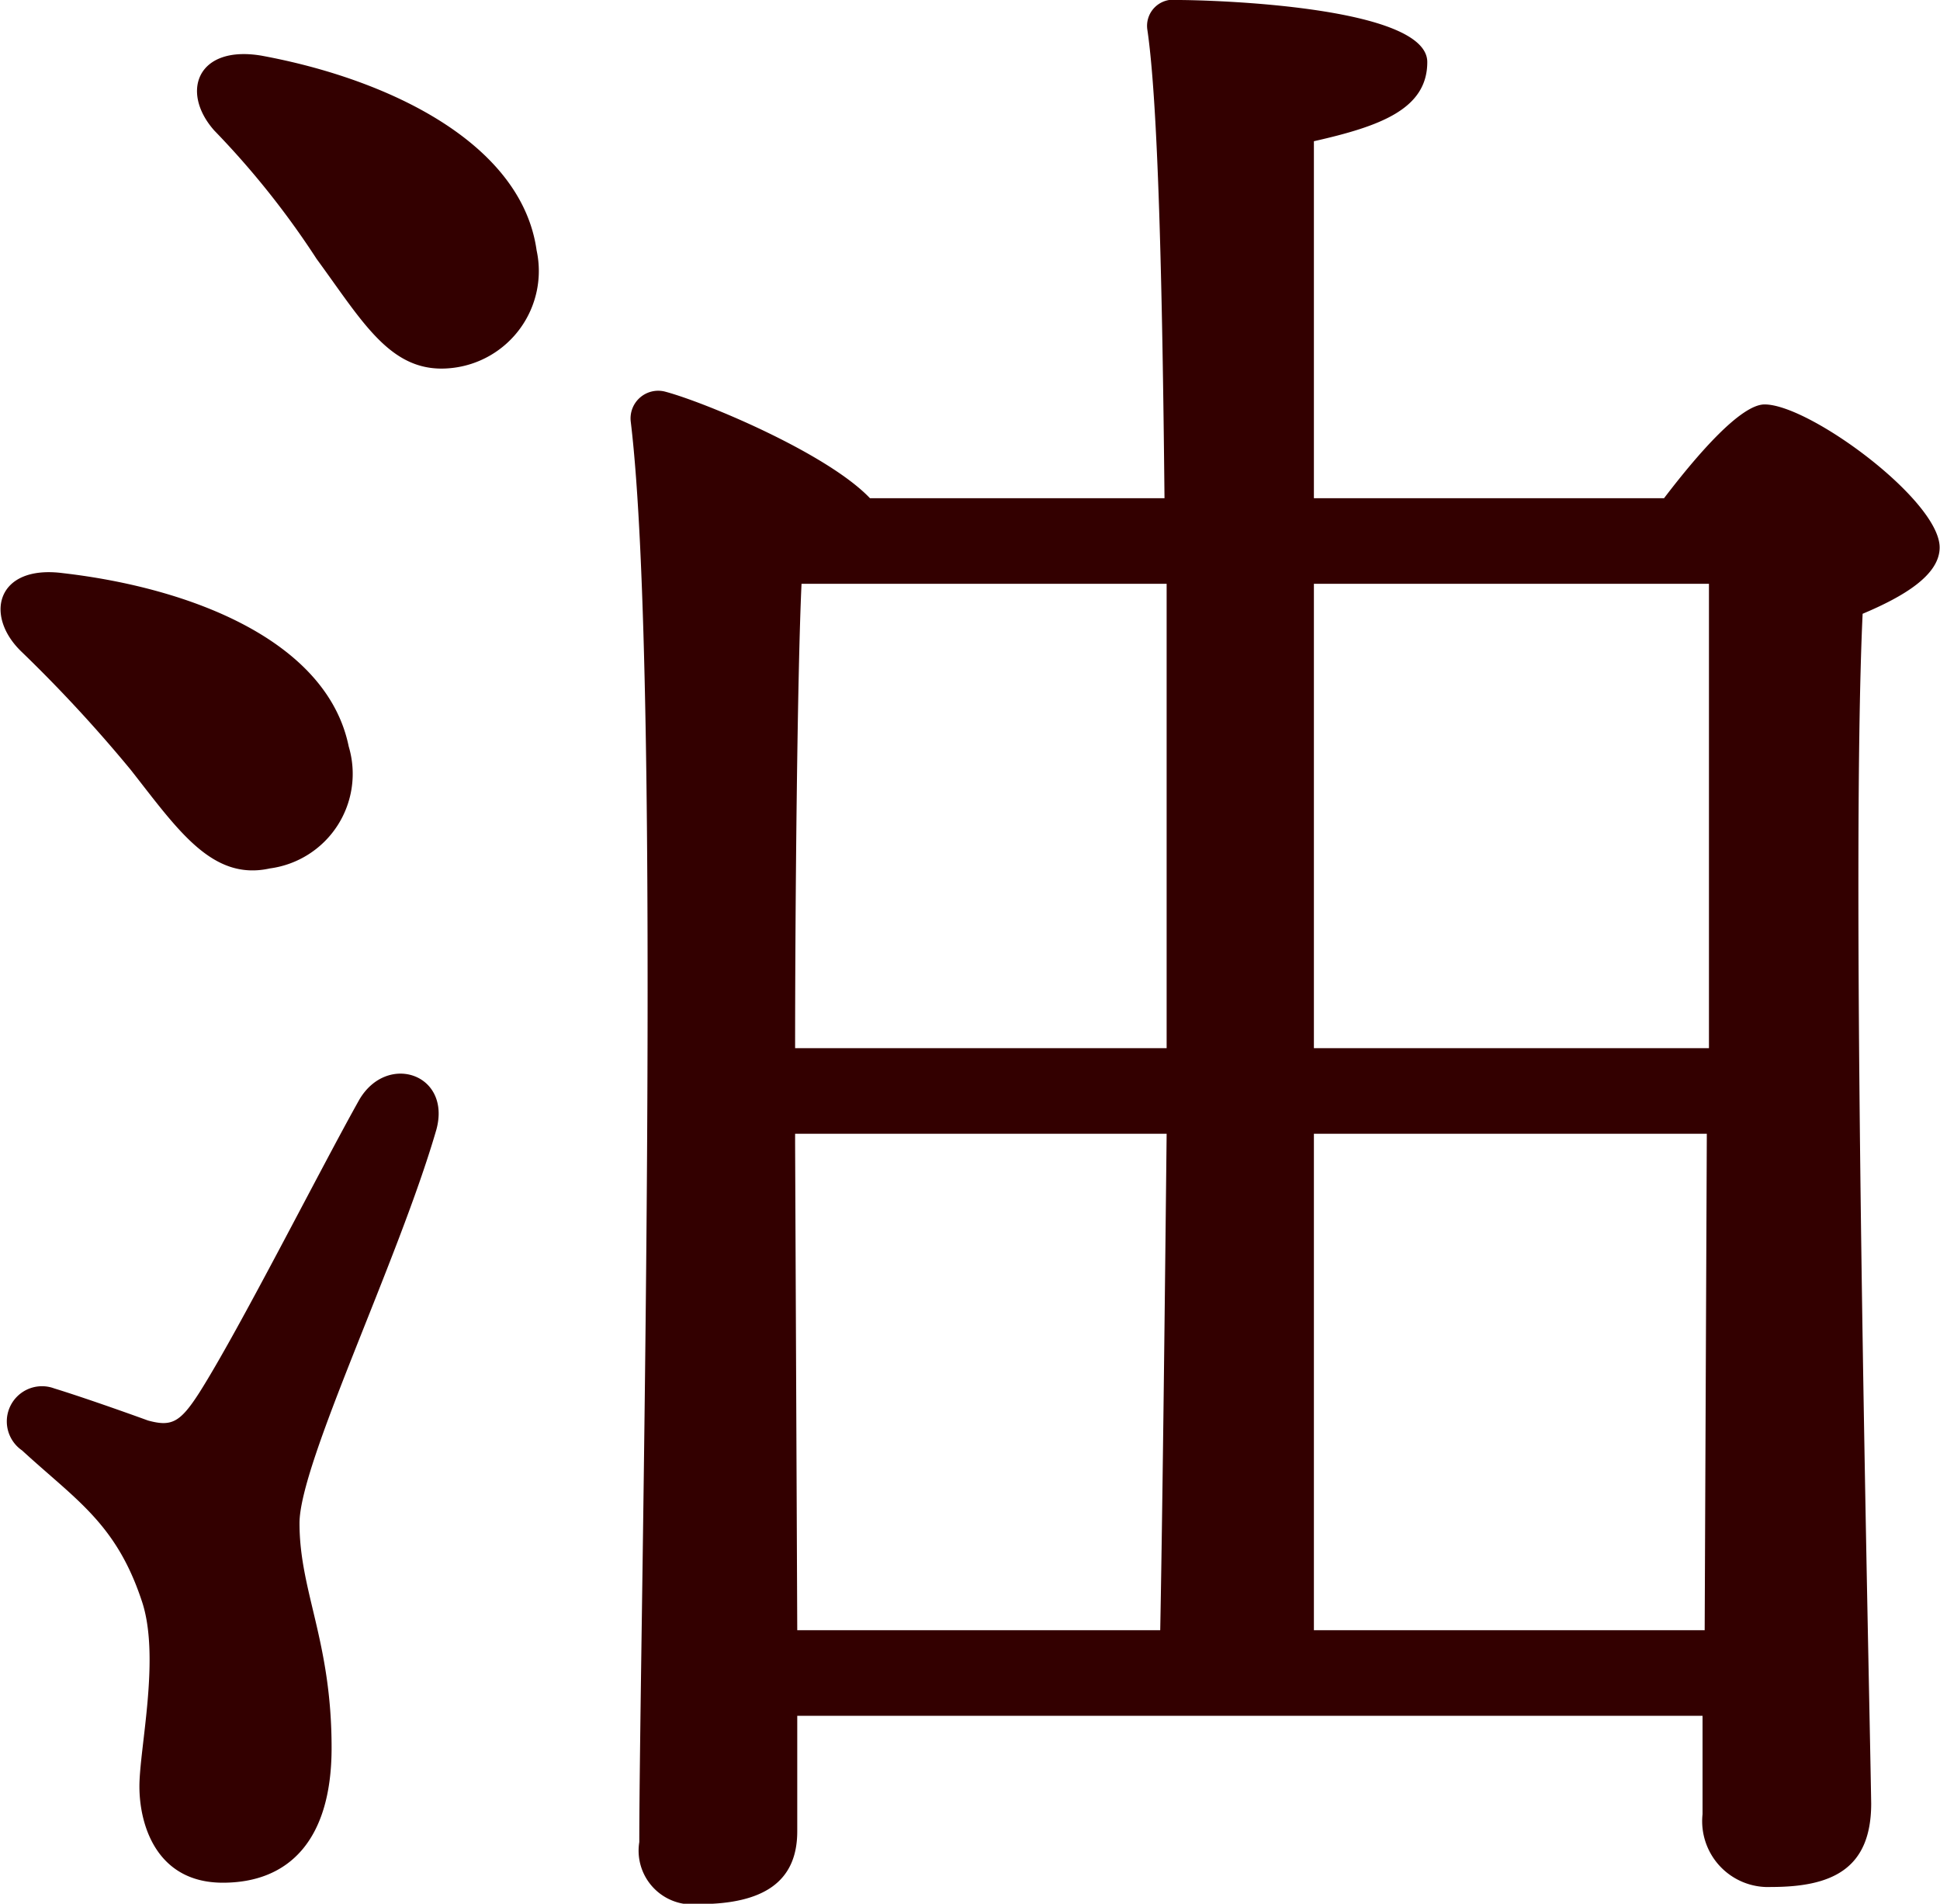
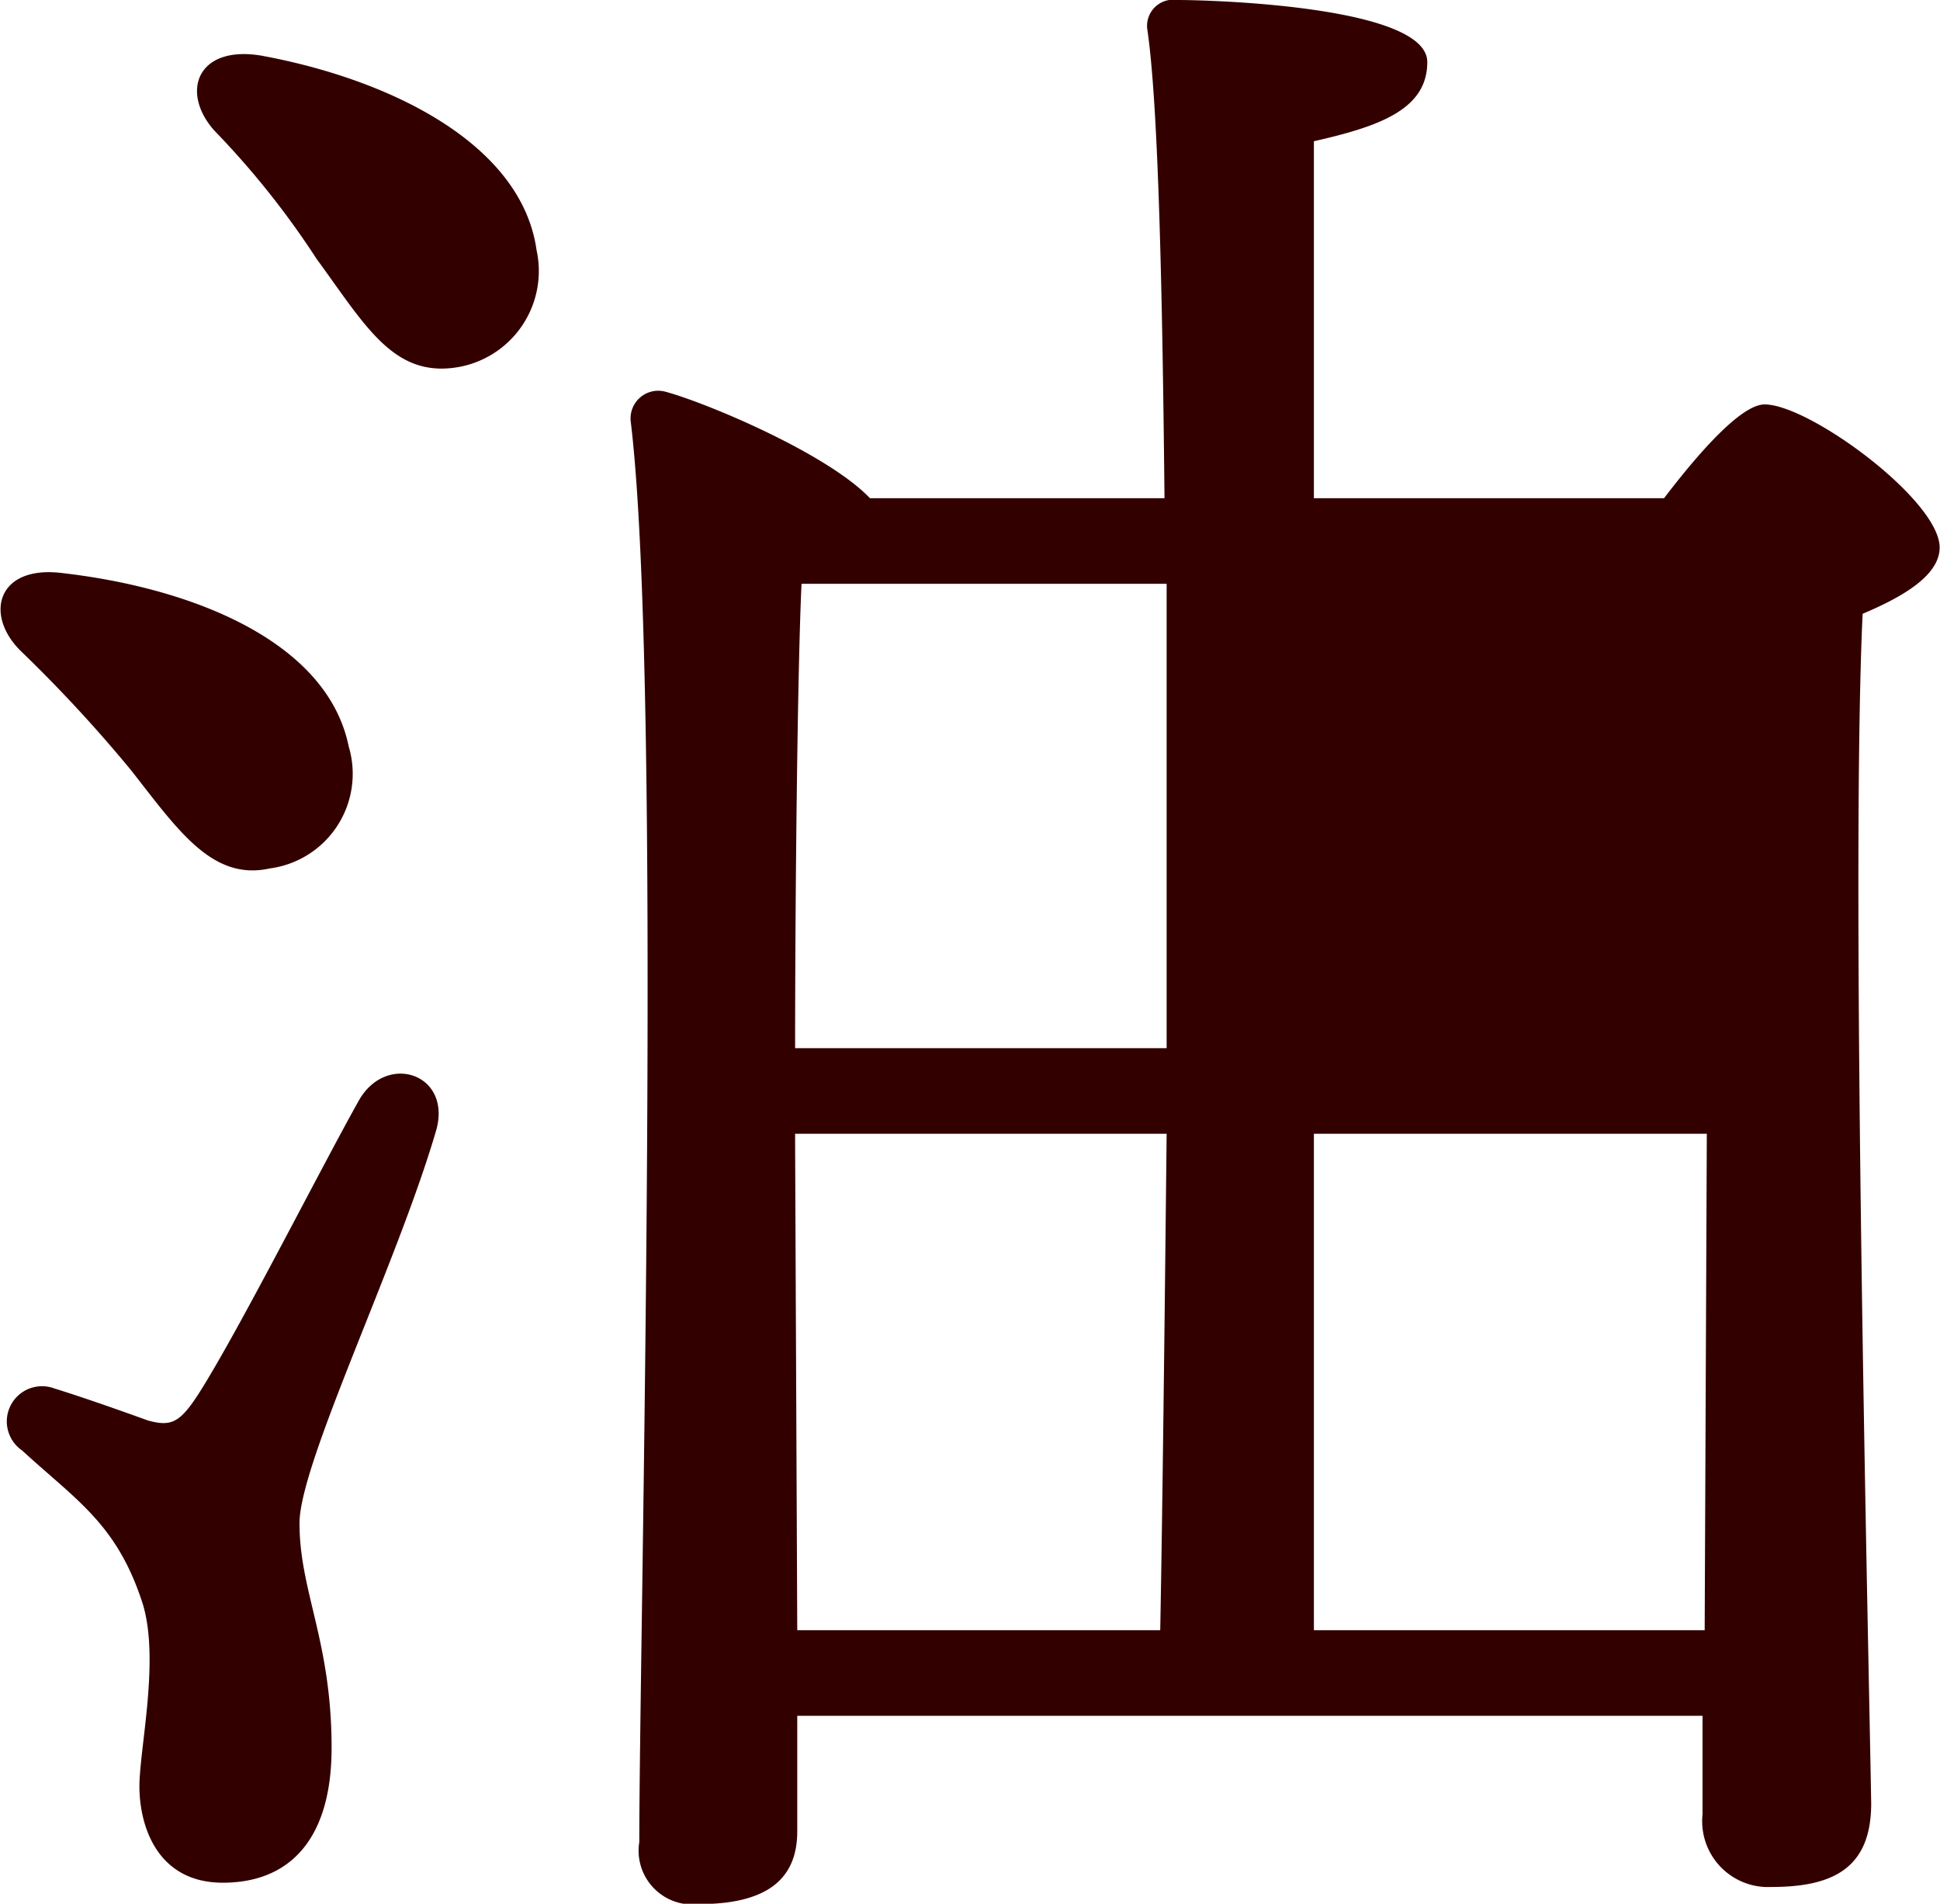
<svg xmlns="http://www.w3.org/2000/svg" width="54.41" height="53.38" viewBox="0 0 54.41 53.38">
  <defs>
    <style>
      .cls-1 {
        fill: #300;
        fill-rule: evenodd;
      }
    </style>
  </defs>
-   <path id="油" class="cls-1" d="M1313.62,2398.57a39.724,39.724,0,0,1,3.05,3.3c1.32,1.68,2.28,3.12,3.9,2.76a2.676,2.676,0,0,0,2.21-3.42c-0.6-2.94-4.37-4.44-8.02-4.86C1312.9,2396.11,1312.54,2397.55,1313.62,2398.57Zm9.46,12.54c-1.08,1.92-3.35,6.42-4.49,8.22-0.54.84-.78,0.96-1.44,0.78-0.66-.24-1.85-0.66-2.63-0.9a0.987,0.987,0,0,0-.9,1.74c1.5,1.38,2.63,2.04,3.35,4.2,0.54,1.56-.06,4.14-0.06,5.22s0.48,2.7,2.34,2.7,3.05-1.2,3.05-3.78c0-3-.9-4.38-0.9-6.3,0-1.68,2.76-7.32,3.84-11.04C1325.66,2410.39,1323.86,2409.79,1323.08,2411.11Zm-2.75-29.27c-1.8-.3-2.28,1.02-1.32,2.1a23.749,23.749,0,0,1,2.87,3.6c1.32,1.8,2.1,3.24,3.78,3.06a2.735,2.735,0,0,0,2.39-3.3C1327.63,2384.3,1323.92,2382.5,1320.33,2381.84Zm29.52,44.15v-13.92h11.02l-0.06,13.92h-10.96Zm-14.55-13.62v-0.3h10.42c-0.06,5.64-.12,10.74-0.18,13.92h-10.18Zm0-2.7c0-3.9.06-10.44,0.18-13.02h10.24v13.02H1335.3Zm25.63-13.02v13.02h-11.08v-13.02h11.08Zm-11.08-2.4v-10.01c1.86-.42,3.18-0.9,3.18-2.22,0-1.56-5.99-1.74-7.01-1.74a0.734,0.734,0,0,0-.84.84c0.3,2.04.42,7.08,0.48,13.13h-8.26c-1.2-1.26-4.62-2.69-5.75-2.99a0.775,0.775,0,0,0-.96.84c0.9,7.43.24,34.19,0.24,39.83a1.509,1.509,0,0,0,1.67,1.74c1.86,0,2.76-.66,2.76-2.04v-3.24h25.39v2.76a1.847,1.847,0,0,0,1.92,2.04c1.68,0,2.81-.48,2.81-2.34-0.06-3.84-.59-25.92-0.24-33.36,1.14-.48,2.16-1.08,2.16-1.86,0-1.32-3.65-4.01-4.91-4.01-0.66,0-1.86,1.37-2.82,2.63h-9.82Z" transform="translate(-1313 -2380.28)" />
+   <path id="油" class="cls-1" d="M1313.62,2398.57a39.724,39.724,0,0,1,3.05,3.3c1.32,1.68,2.28,3.12,3.9,2.76a2.676,2.676,0,0,0,2.21-3.42c-0.6-2.94-4.37-4.44-8.02-4.86C1312.9,2396.11,1312.54,2397.55,1313.62,2398.57Zm9.46,12.54c-1.08,1.92-3.35,6.42-4.49,8.22-0.54.84-.78,0.96-1.44,0.78-0.66-.24-1.85-0.66-2.63-0.9a0.987,0.987,0,0,0-.9,1.74c1.5,1.38,2.63,2.04,3.35,4.2,0.54,1.56-.06,4.14-0.06,5.22s0.48,2.7,2.34,2.7,3.05-1.2,3.05-3.78c0-3-.9-4.38-0.9-6.3,0-1.68,2.76-7.32,3.84-11.04C1325.66,2410.39,1323.86,2409.79,1323.08,2411.11Zm-2.75-29.27c-1.8-.3-2.28,1.02-1.32,2.1a23.749,23.749,0,0,1,2.87,3.6c1.32,1.8,2.1,3.24,3.78,3.06a2.735,2.735,0,0,0,2.39-3.3C1327.63,2384.3,1323.92,2382.5,1320.33,2381.84Zm29.52,44.15v-13.92h11.02l-0.06,13.92h-10.96Zm-14.55-13.62v-0.3h10.42c-0.06,5.64-.12,10.74-0.18,13.92h-10.18Zm0-2.7c0-3.9.06-10.44,0.18-13.02h10.24v13.02H1335.3Zm25.63-13.02v13.02v-13.02h11.08Zm-11.08-2.4v-10.01c1.86-.42,3.18-0.9,3.18-2.22,0-1.56-5.99-1.74-7.01-1.74a0.734,0.734,0,0,0-.84.84c0.3,2.04.42,7.08,0.48,13.13h-8.26c-1.2-1.26-4.62-2.69-5.75-2.99a0.775,0.775,0,0,0-.96.84c0.9,7.43.24,34.19,0.24,39.83a1.509,1.509,0,0,0,1.67,1.74c1.86,0,2.76-.66,2.76-2.04v-3.24h25.39v2.76a1.847,1.847,0,0,0,1.92,2.04c1.68,0,2.81-.48,2.81-2.34-0.06-3.84-.59-25.92-0.24-33.36,1.14-.48,2.16-1.08,2.16-1.86,0-1.32-3.65-4.01-4.91-4.01-0.66,0-1.86,1.37-2.82,2.63h-9.82Z" transform="translate(-1313 -2380.28)" />
</svg>